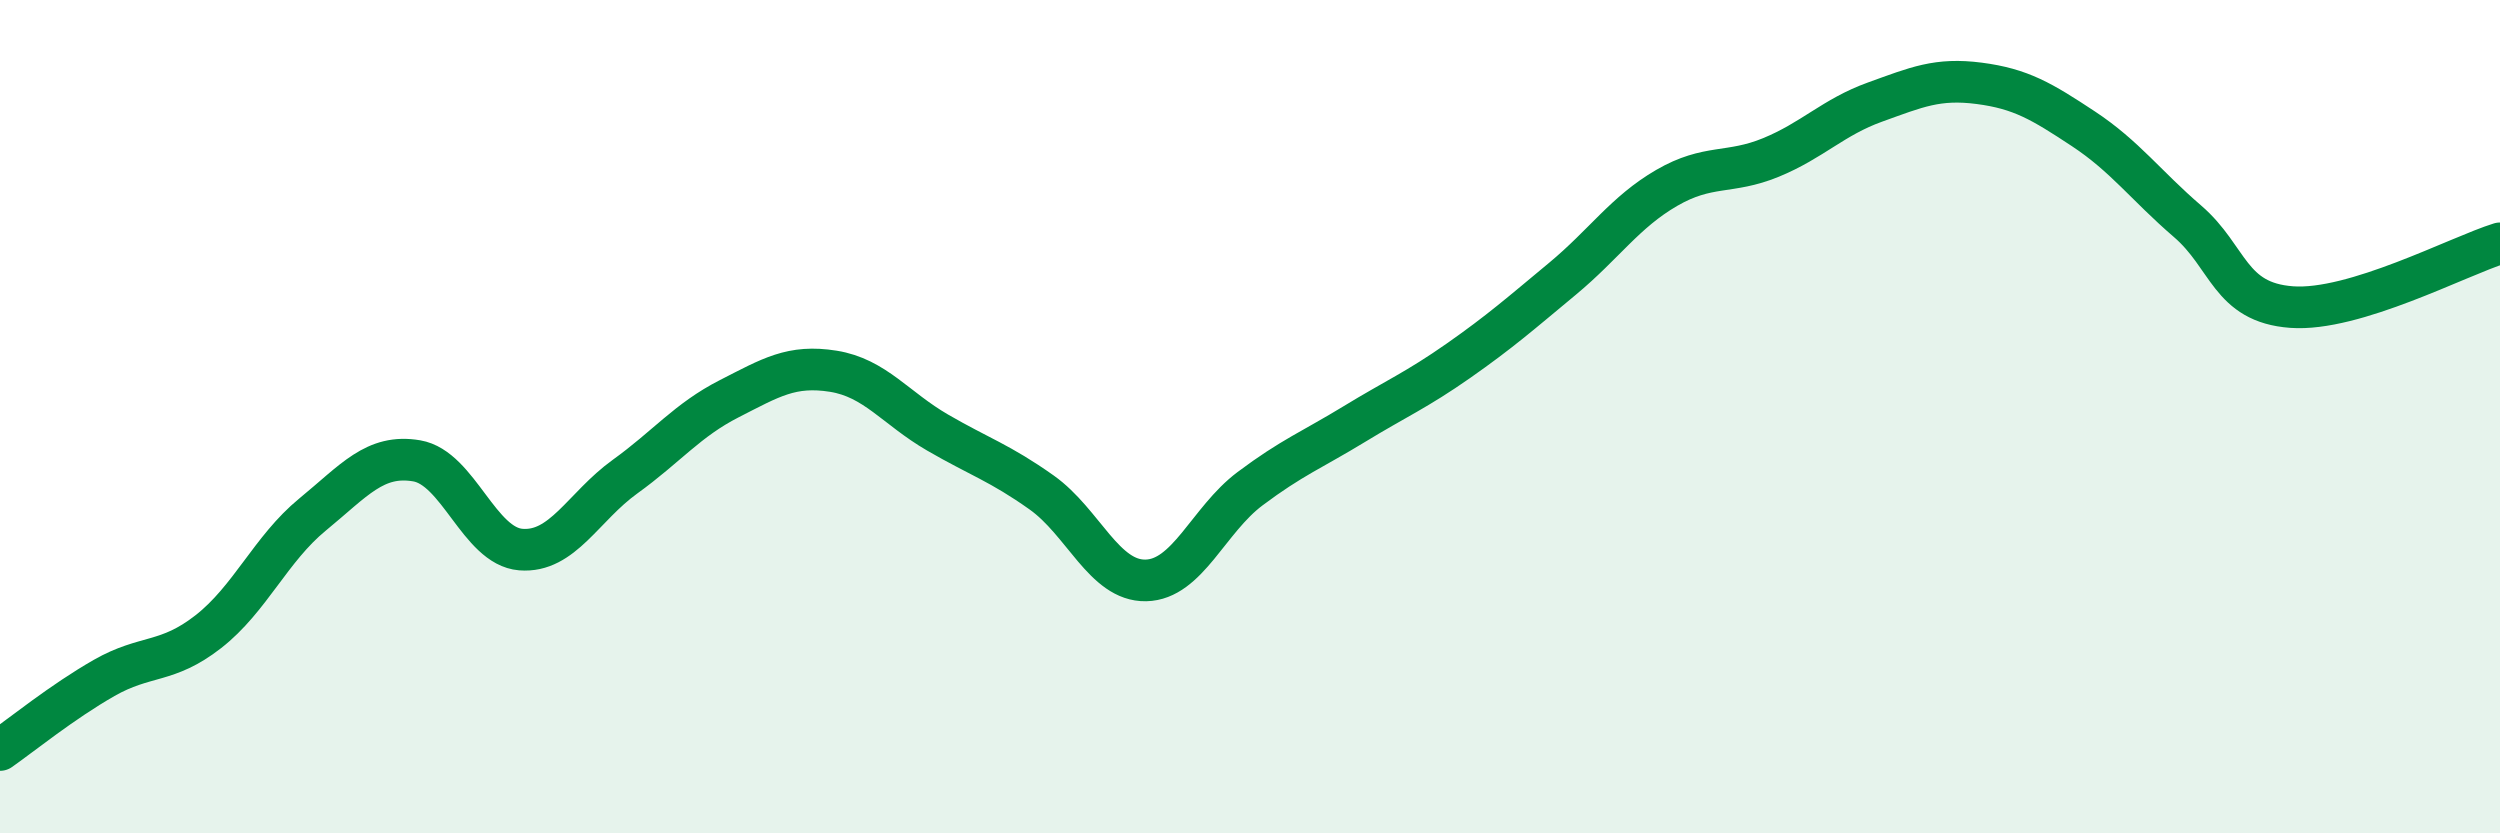
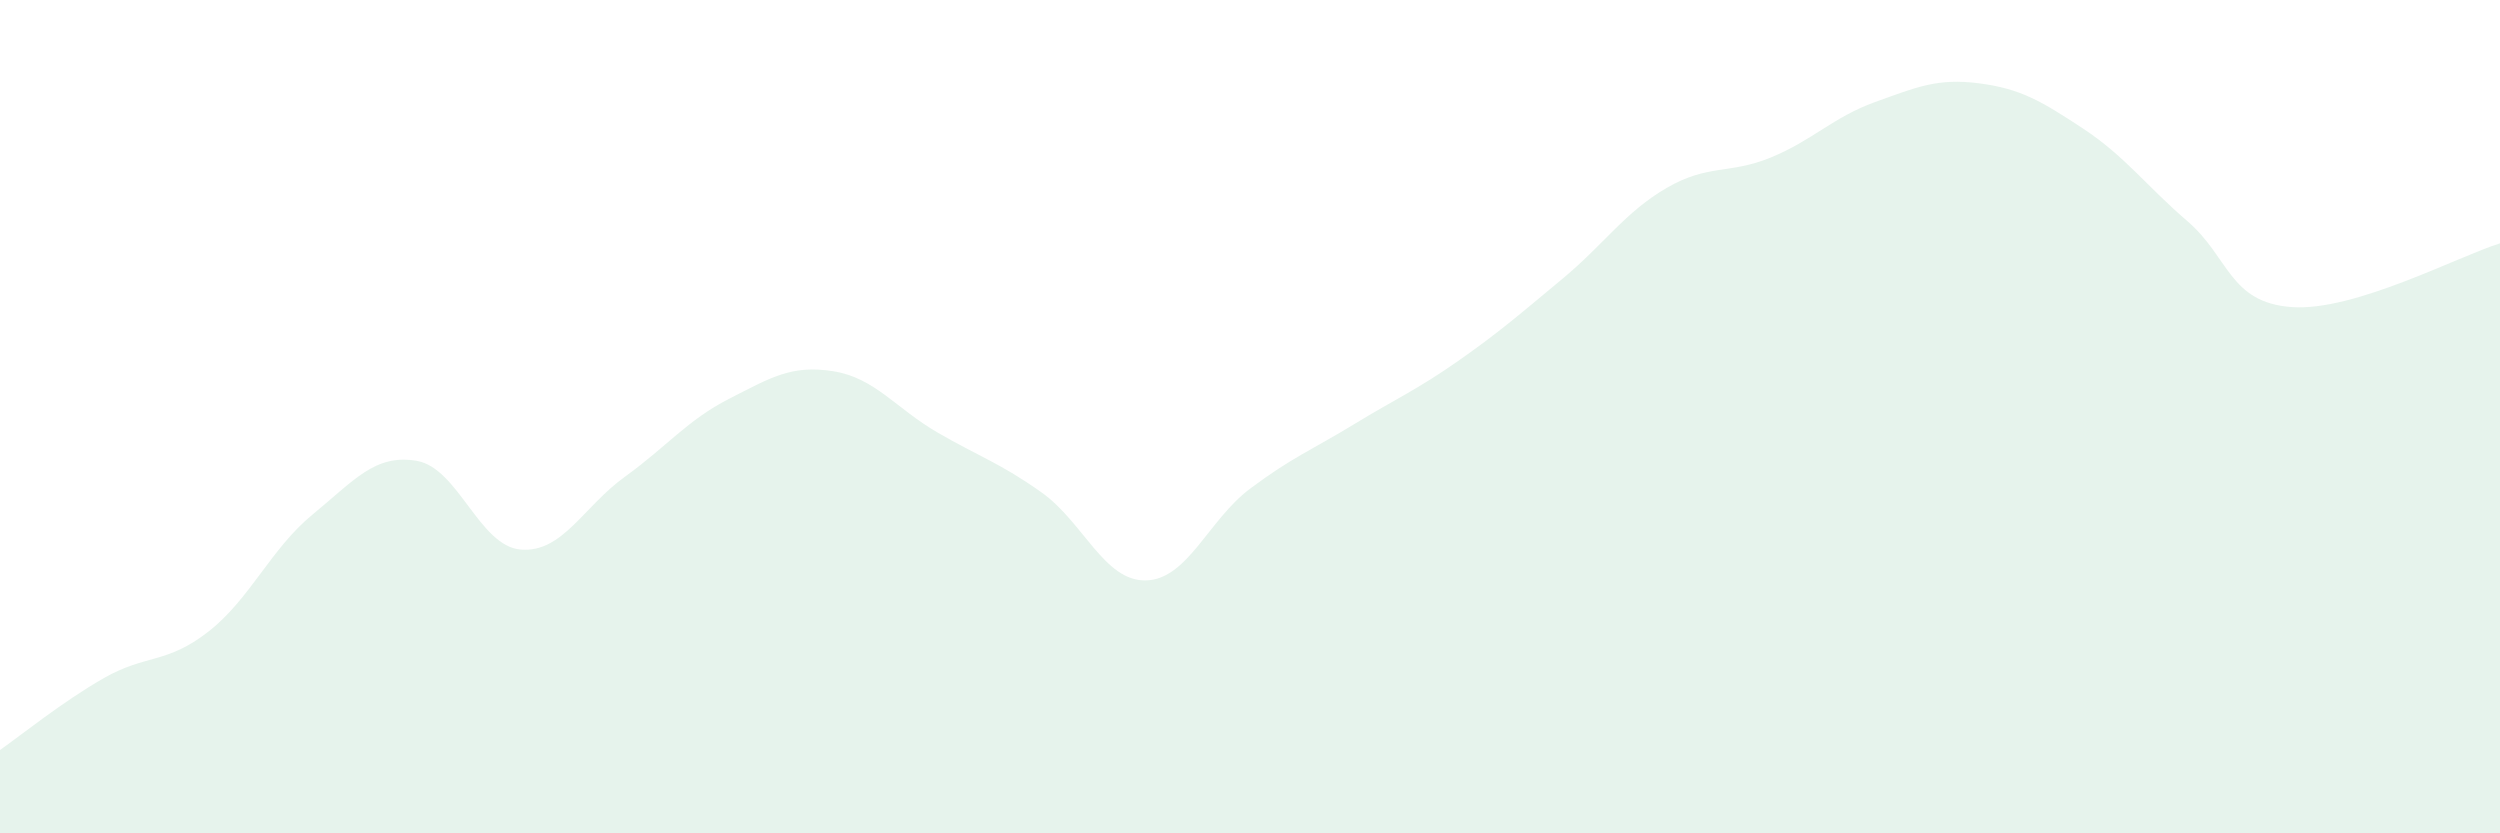
<svg xmlns="http://www.w3.org/2000/svg" width="60" height="20" viewBox="0 0 60 20">
  <path d="M 0,18 C 0.5,17.65 1.5,16.84 2.5,16.27 C 3.5,15.7 4,15.94 5,15.16 C 6,14.38 6.5,13.17 7.5,12.35 C 8.5,11.53 9,10.89 10,11.06 C 11,11.23 11.5,13.11 12.5,13.19 C 13.5,13.27 14,12.16 15,11.44 C 16,10.72 16.5,10.08 17.5,9.57 C 18.5,9.06 19,8.75 20,8.91 C 21,9.07 21.5,9.8 22.5,10.38 C 23.5,10.96 24,11.11 25,11.82 C 26,12.53 26.5,13.95 27.5,13.93 C 28.5,13.91 29,12.48 30,11.73 C 31,10.98 31.5,10.79 32.5,10.18 C 33.5,9.57 34,9.36 35,8.66 C 36,7.96 36.5,7.52 37.5,6.69 C 38.5,5.86 39,5.09 40,4.51 C 41,3.93 41.5,4.19 42.5,3.78 C 43.5,3.37 44,2.81 45,2.45 C 46,2.09 46.5,1.87 47.5,2 C 48.5,2.13 49,2.43 50,3.09 C 51,3.75 51.5,4.45 52.5,5.31 C 53.5,6.17 53.5,7.26 55,7.37 C 56.5,7.48 59,6.15 60,5.84L60 20L0 20Z" fill="#008740" opacity="0.1" stroke-linecap="round" stroke-linejoin="round" />
-   <path d="M 0,18 C 0.5,17.65 1.5,16.84 2.5,16.27 C 3.5,15.7 4,15.94 5,15.16 C 6,14.38 6.5,13.17 7.5,12.35 C 8.5,11.53 9,10.89 10,11.06 C 11,11.23 11.5,13.11 12.5,13.19 C 13.5,13.27 14,12.16 15,11.44 C 16,10.72 16.5,10.08 17.5,9.57 C 18.5,9.06 19,8.75 20,8.91 C 21,9.07 21.5,9.8 22.5,10.38 C 23.5,10.96 24,11.11 25,11.82 C 26,12.53 26.5,13.95 27.5,13.93 C 28.5,13.91 29,12.48 30,11.73 C 31,10.98 31.5,10.79 32.5,10.18 C 33.5,9.57 34,9.36 35,8.66 C 36,7.96 36.5,7.52 37.5,6.69 C 38.5,5.86 39,5.09 40,4.51 C 41,3.93 41.5,4.19 42.5,3.78 C 43.5,3.37 44,2.81 45,2.45 C 46,2.09 46.5,1.87 47.5,2 C 48.5,2.13 49,2.43 50,3.09 C 51,3.75 51.5,4.45 52.5,5.31 C 53.5,6.17 53.5,7.26 55,7.37 C 56.5,7.48 59,6.15 60,5.84" stroke="#008740" stroke-width="1" fill="none" stroke-linecap="round" stroke-linejoin="round" />
</svg>